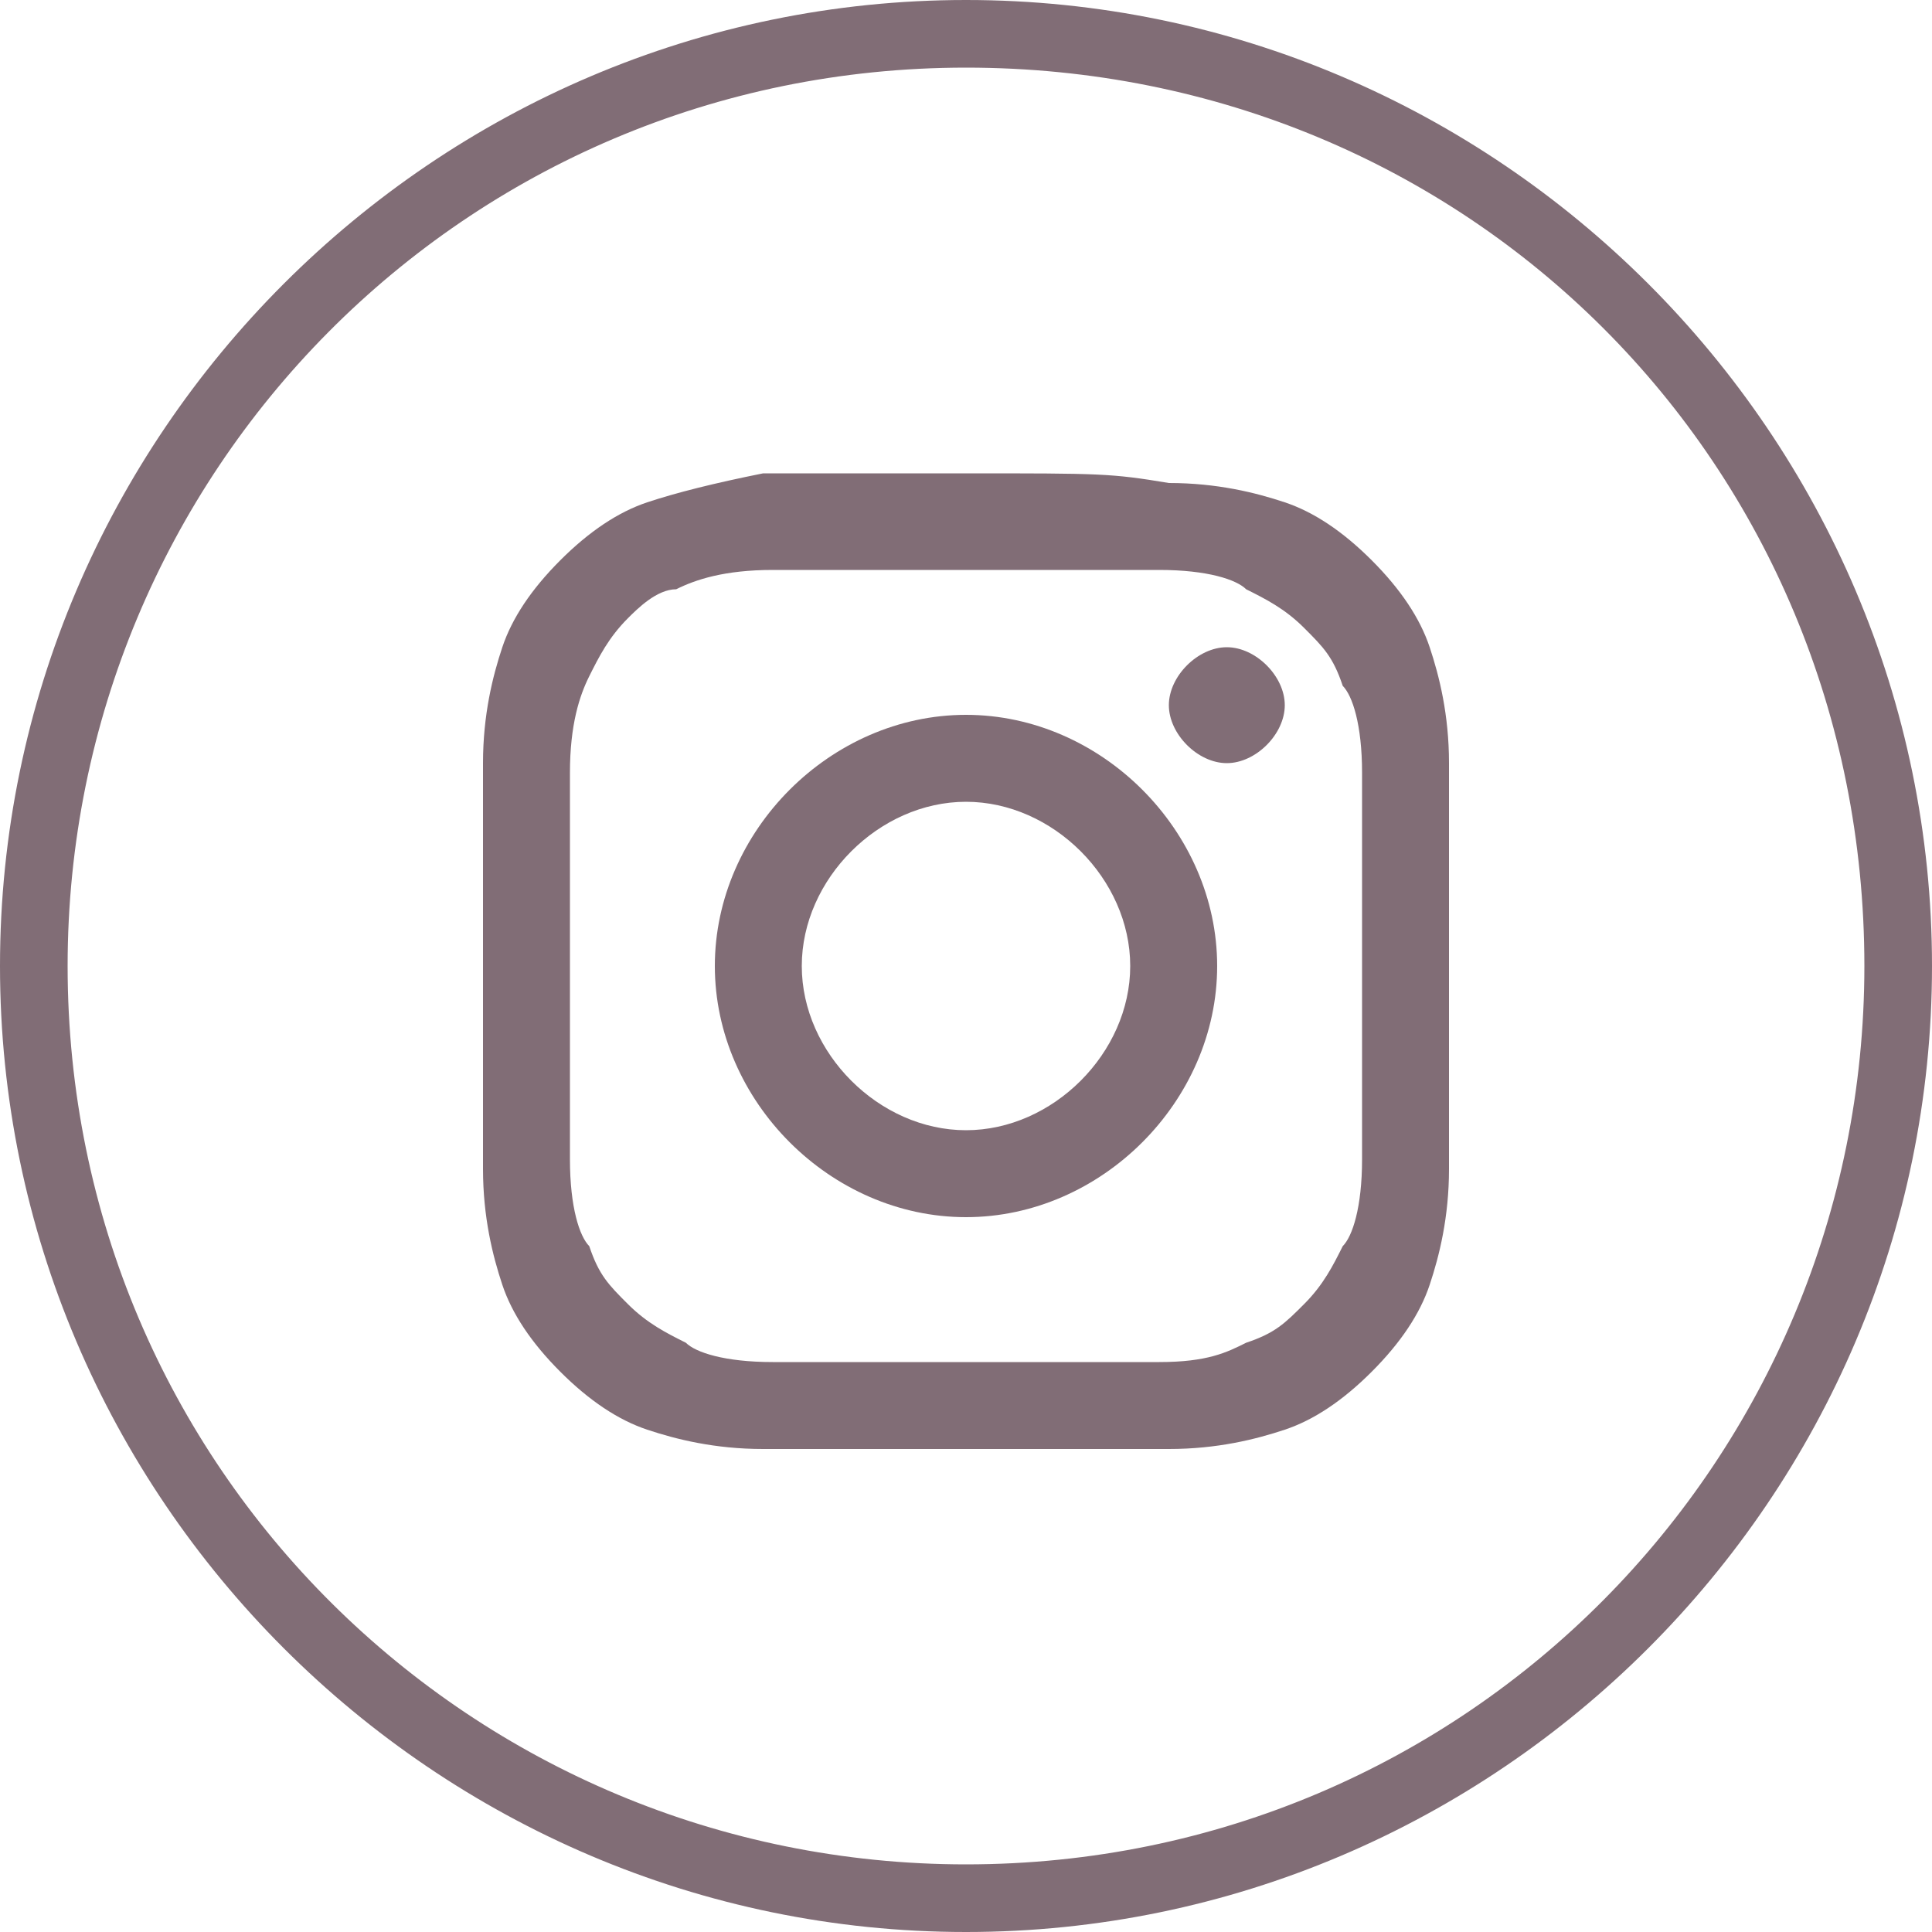
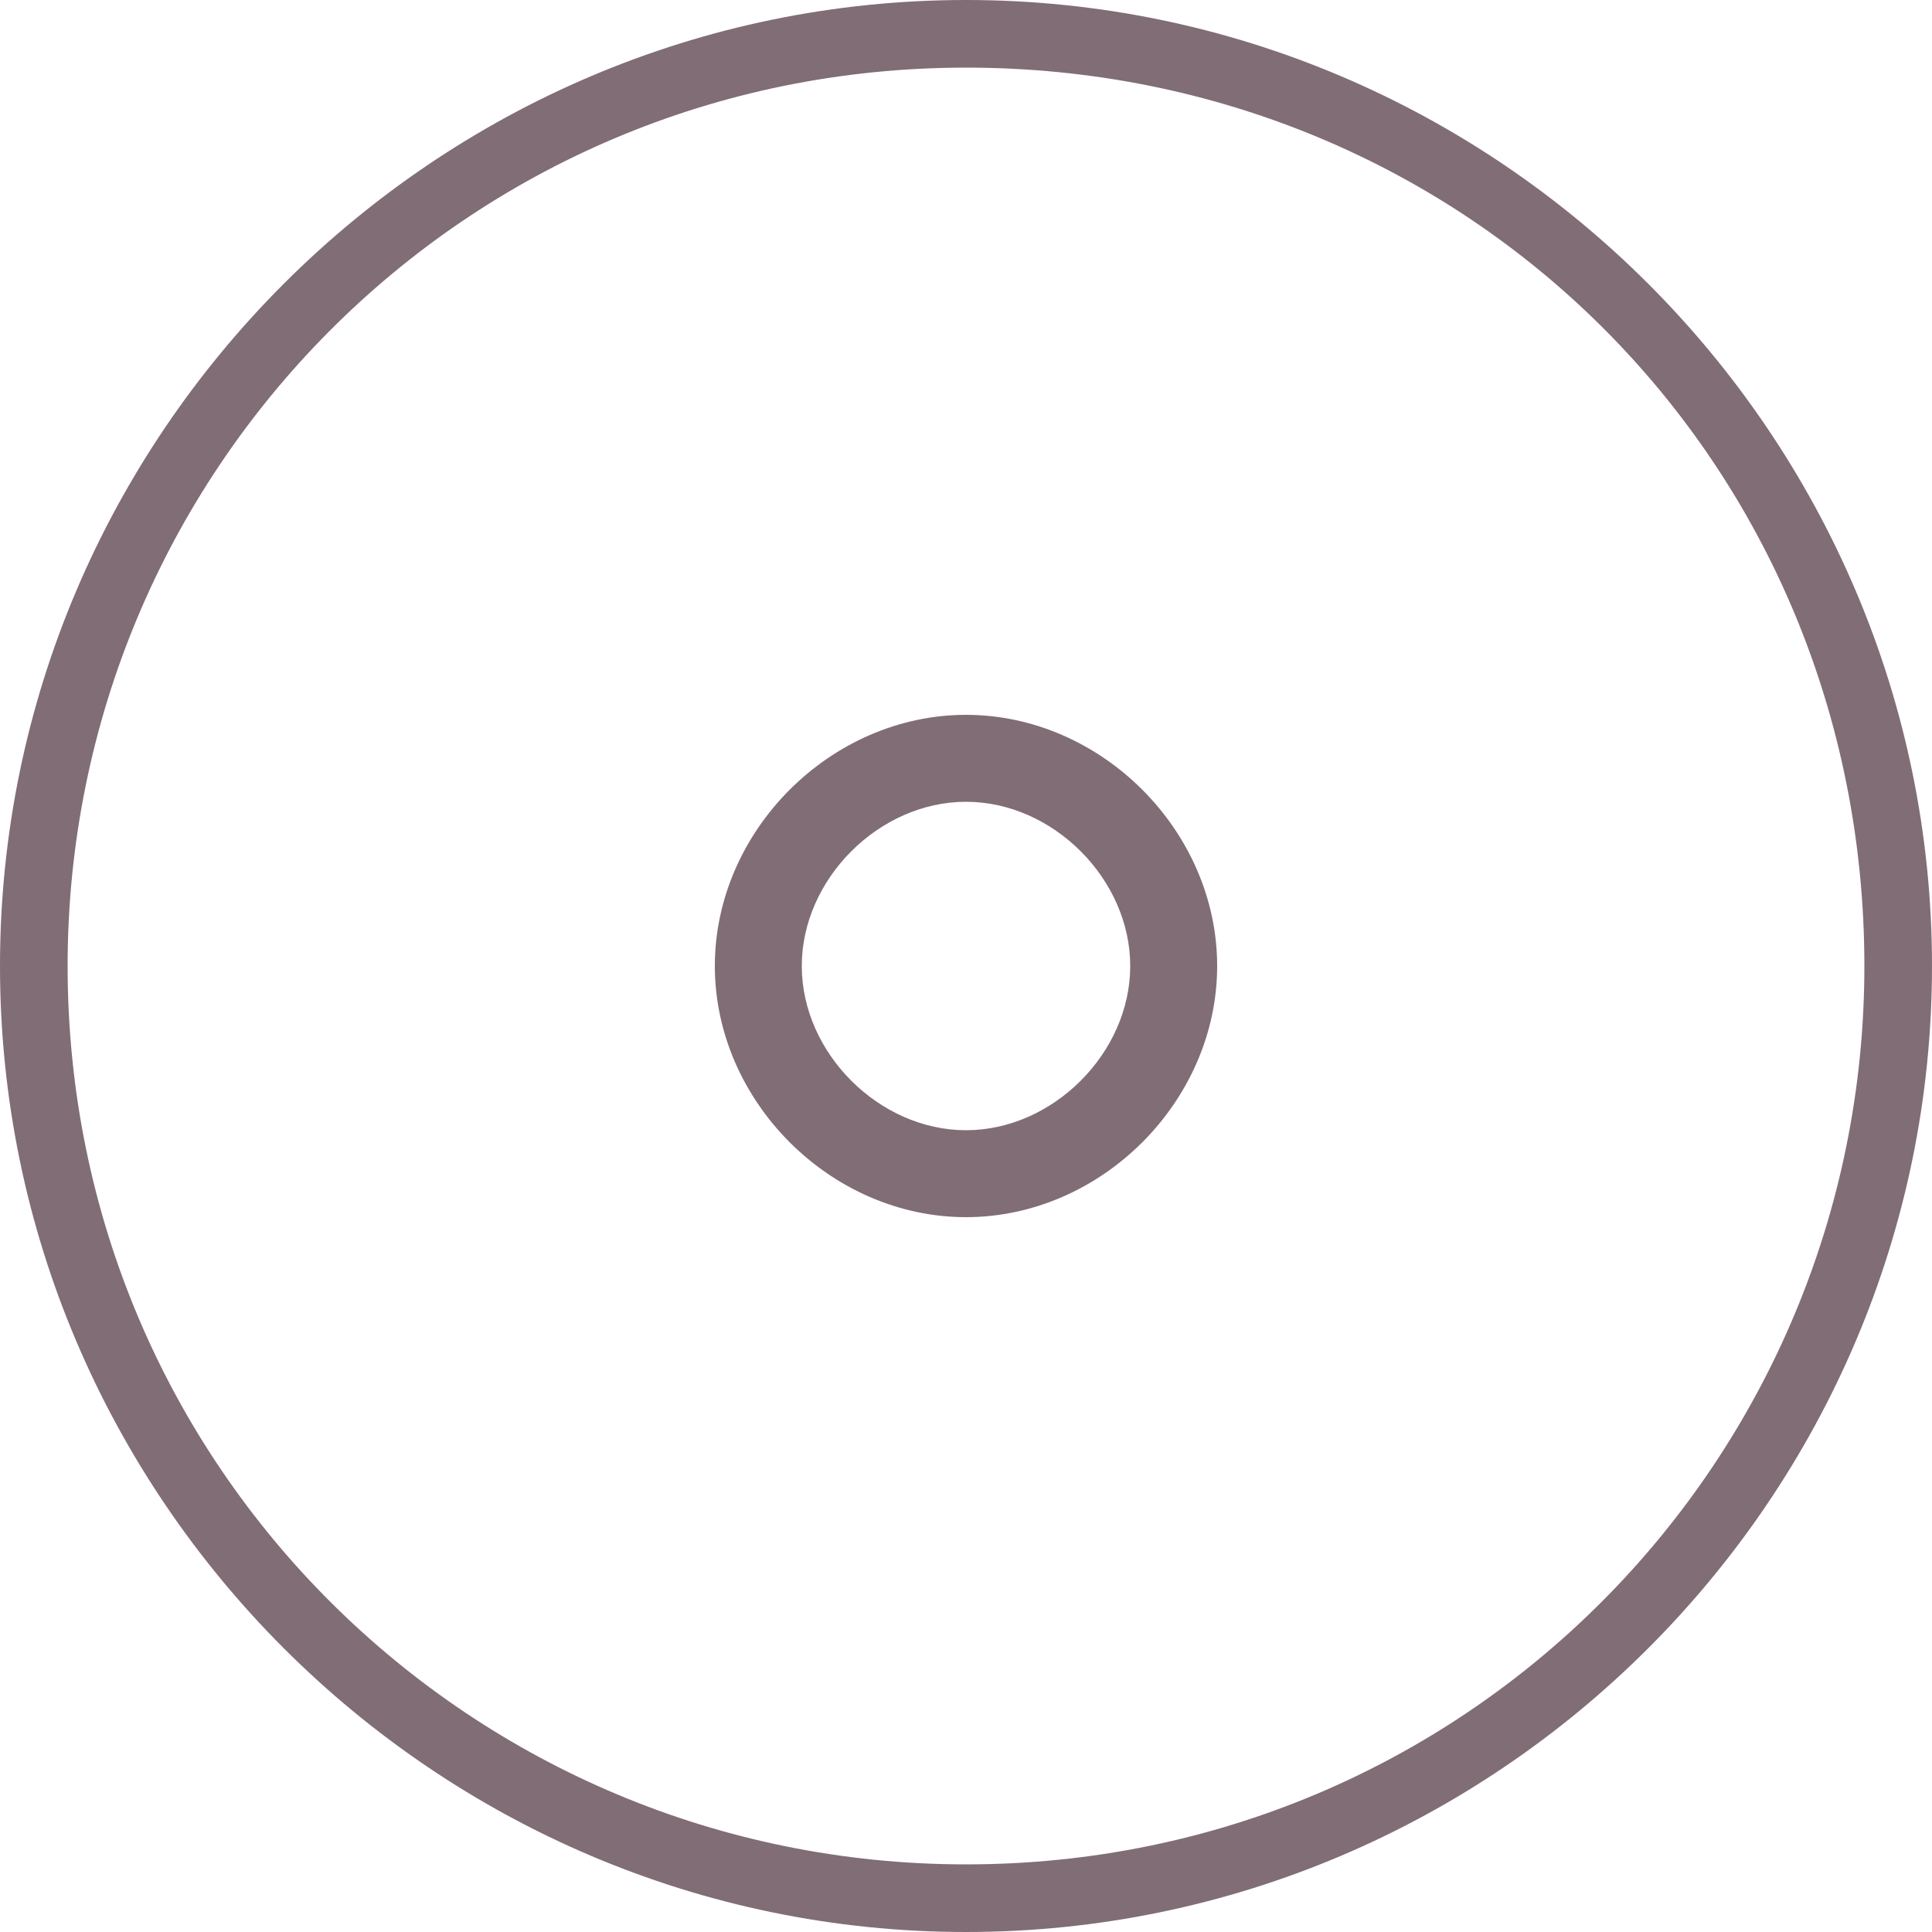
<svg xmlns="http://www.w3.org/2000/svg" version="1.1" id="Capa_1" x="0px" y="0px" viewBox="0 0 20 20" style="enable-background:new 0 0 20 20;" xml:space="preserve">
  <style type="text/css">
	.st0{fill:#816D76;}
</style>
  <g>
    <path class="st0" d="M10,20C4.5,20,0,15.5,0,10C0,4.5,4.5,0,10,0s10,4.5,10,10C20,15.5,15.5,20,10,20z M10,0.7   c-5.2,0-9.3,4.2-9.3,9.3c0,5.2,4.2,9.3,9.3,9.3c5.2,0,9.3-4.2,9.3-9.3C19.3,4.8,15.2,0.7,10,0.7z" />
    <g>
-       <path class="st0" d="M10,5.9c1.3,0,1.5,0,2,0c0.5,0,0.8,0.1,0.9,0.2c0.2,0.1,0.4,0.2,0.6,0.4c0.2,0.2,0.3,0.3,0.4,0.6    C14,7.2,14.1,7.5,14.1,8c0,0.5,0,0.7,0,2c0,1.3,0,1.5,0,2c0,0.5-0.1,0.8-0.2,0.9c-0.1,0.2-0.2,0.4-0.4,0.6    c-0.2,0.2-0.3,0.3-0.6,0.4c-0.2,0.1-0.4,0.2-0.9,0.2c-0.5,0-0.7,0-2,0s-1.5,0-2,0c-0.5,0-0.8-0.1-0.9-0.2    c-0.2-0.1-0.4-0.2-0.6-0.4c-0.2-0.2-0.3-0.3-0.4-0.6C6,12.8,5.9,12.5,5.9,12c0-0.5,0-0.7,0-2c0-1.3,0-1.5,0-2C5.9,7.5,6,7.2,6.1,7    c0.1-0.2,0.2-0.4,0.4-0.6C6.6,6.3,6.8,6.1,7,6.1C7.2,6,7.5,5.9,8,5.9C8.5,5.9,8.7,5.9,10,5.9 M10,4.9c-1.4,0-1.5,0-2.1,0    C7.4,5,7,5.1,6.7,5.2C6.4,5.3,6.1,5.5,5.8,5.8C5.5,6.1,5.3,6.4,5.2,6.7C5.1,7,5,7.4,5,7.9c0,0.5,0,0.7,0,2.1c0,1.4,0,1.5,0,2.1    c0,0.5,0.1,0.9,0.2,1.2c0.1,0.3,0.3,0.6,0.6,0.9c0.3,0.3,0.6,0.5,0.9,0.6C7,14.9,7.4,15,7.9,15c0.5,0,0.7,0,2.1,0    c1.4,0,1.5,0,2.1,0c0.5,0,0.9-0.1,1.2-0.2c0.3-0.1,0.6-0.3,0.9-0.6c0.3-0.3,0.5-0.6,0.6-0.9c0.1-0.3,0.2-0.7,0.2-1.2    c0-0.5,0-0.7,0-2.1c0-1.4,0-1.5,0-2.1c0-0.5-0.1-0.9-0.2-1.2c-0.1-0.3-0.3-0.6-0.6-0.9c-0.3-0.3-0.6-0.5-0.9-0.6    C13,5.1,12.6,5,12.1,5C11.5,4.9,11.4,4.9,10,4.9L10,4.9z" />
      <path class="st0" d="M10,7.4c-1.4,0-2.6,1.2-2.6,2.6c0,1.4,1.2,2.6,2.6,2.6c1.4,0,2.6-1.2,2.6-2.6C12.6,8.6,11.4,7.4,10,7.4z     M10,11.7c-0.9,0-1.7-0.8-1.7-1.7c0-0.9,0.8-1.7,1.7-1.7c0.9,0,1.7,0.8,1.7,1.7C11.7,10.9,10.9,11.7,10,11.7z" />
-       <path class="st0" d="M13.3,7.3c0,0.3-0.3,0.6-0.6,0.6c-0.3,0-0.6-0.3-0.6-0.6c0-0.3,0.3-0.6,0.6-0.6C13,6.7,13.3,7,13.3,7.3z" />
    </g>
  </g>
</svg>